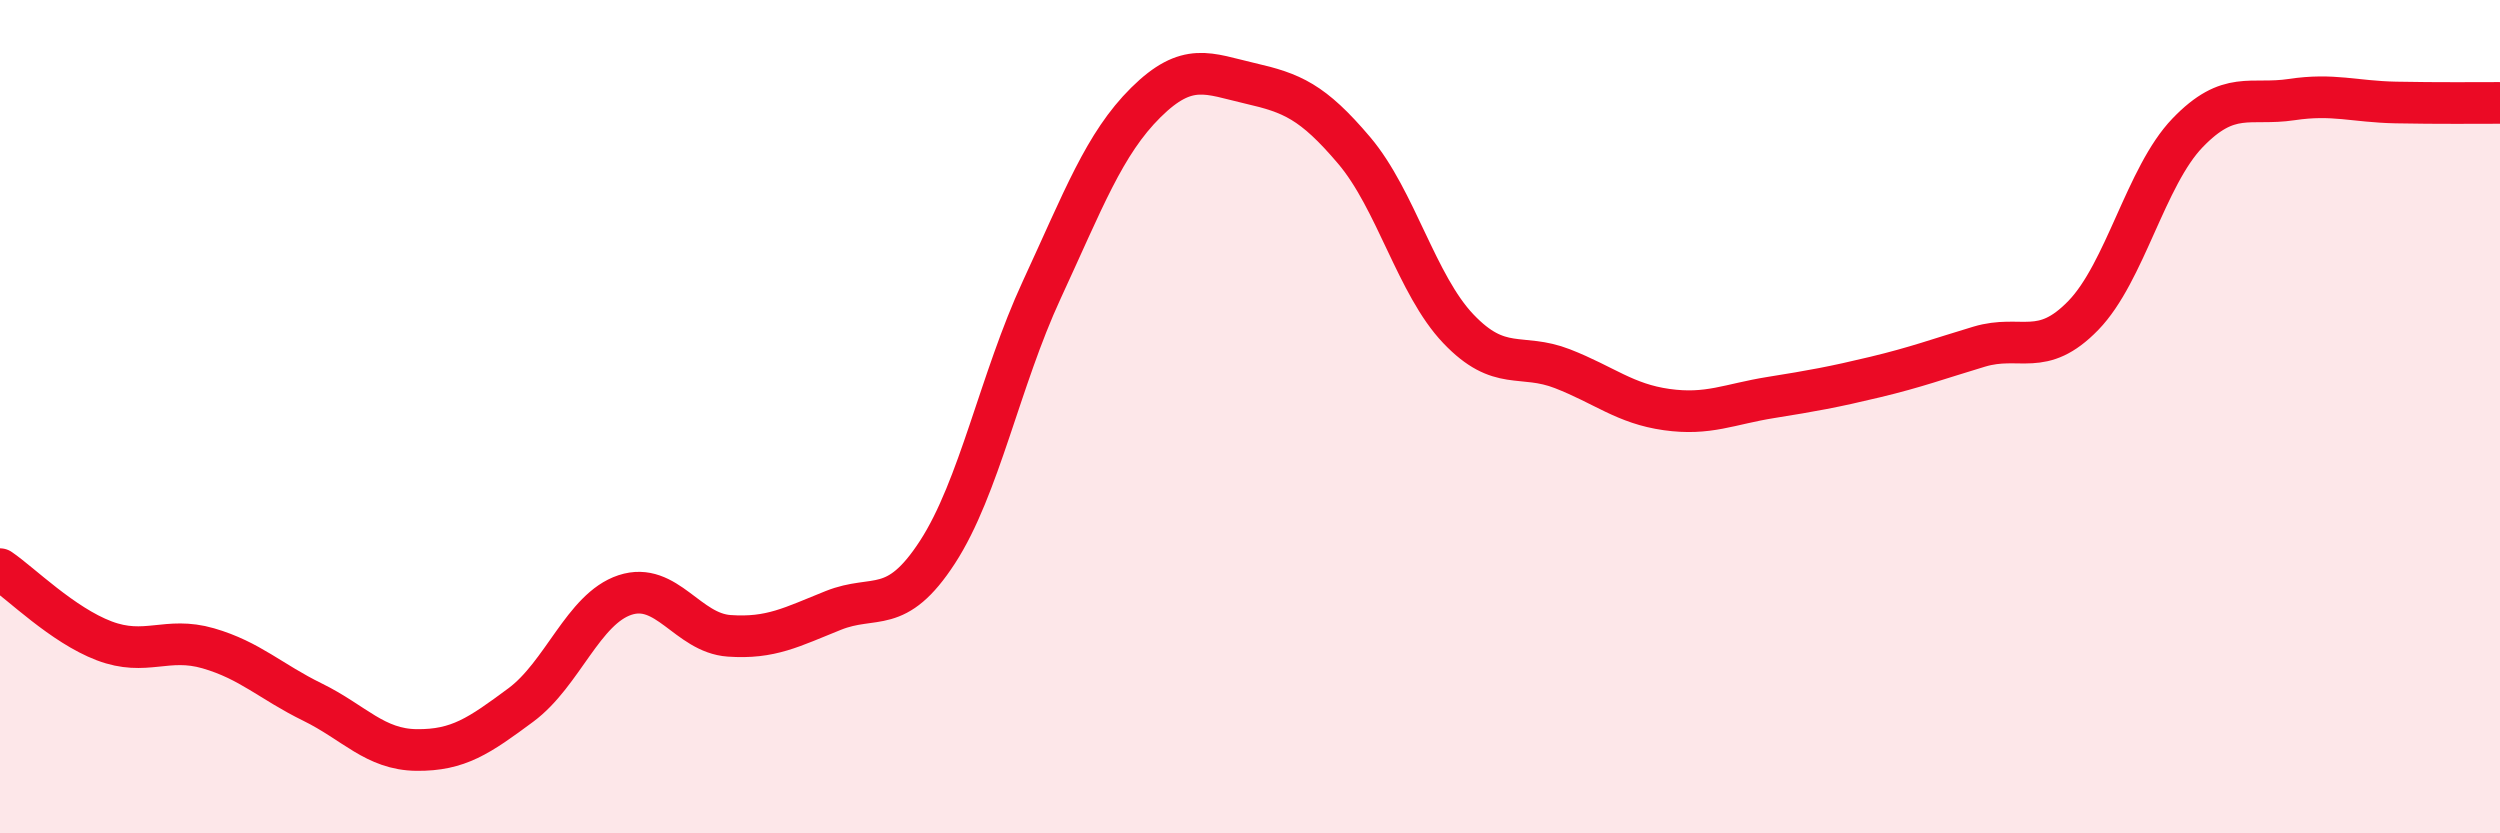
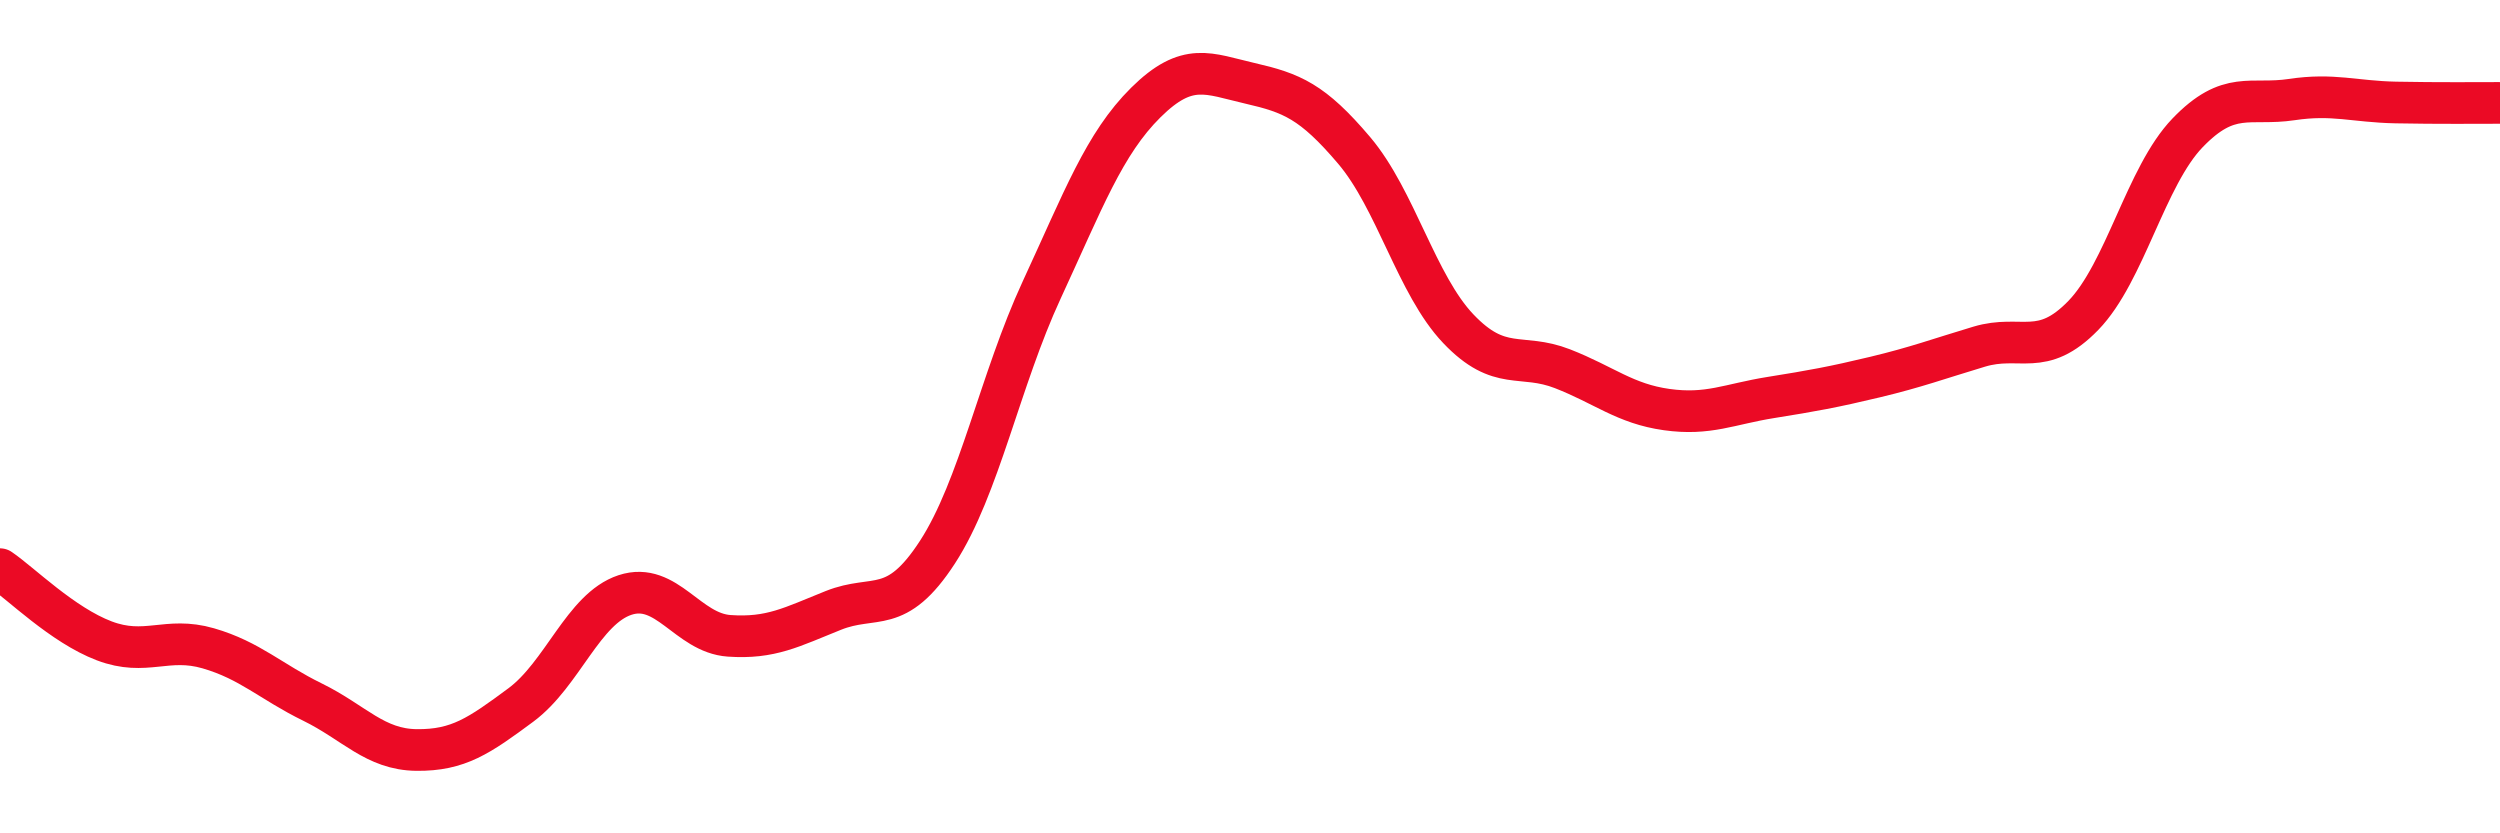
<svg xmlns="http://www.w3.org/2000/svg" width="60" height="20" viewBox="0 0 60 20">
-   <path d="M 0,13.66 C 0.5,14 1.5,15 2.5,15.38 C 3.5,15.76 4,15.27 5,15.56 C 6,15.85 6.5,16.36 7.5,16.85 C 8.5,17.34 9,17.99 10,18 C 11,18.01 11.5,17.66 12.5,16.92 C 13.5,16.18 14,14.61 15,14.28 C 16,13.95 16.5,15.19 17.5,15.26 C 18.5,15.33 19,15.05 20,14.65 C 21,14.25 21.5,14.79 22.5,13.25 C 23.5,11.71 24,9.12 25,6.96 C 26,4.8 26.5,3.45 27.5,2.46 C 28.5,1.47 29,1.77 30,2 C 31,2.23 31.5,2.43 32.5,3.61 C 33.5,4.79 34,6.84 35,7.89 C 36,8.94 36.5,8.46 37.5,8.85 C 38.5,9.24 39,9.69 40,9.83 C 41,9.97 41.5,9.7 42.5,9.54 C 43.5,9.38 44,9.29 45,9.05 C 46,8.81 46.5,8.62 47.5,8.32 C 48.5,8.02 49,8.6 50,7.57 C 51,6.54 51.5,4.23 52.5,3.19 C 53.5,2.15 54,2.54 55,2.39 C 56,2.24 56.5,2.44 57.5,2.46 C 58.5,2.48 59.5,2.47 60,2.47L60 20L0 20Z" fill="#EB0A25" opacity="0.1" stroke-linecap="round" stroke-linejoin="round" />
  <path d="M 0,13.66 C 0.5,14 1.5,15 2.5,15.38 C 3.5,15.76 4,15.27 5,15.56 C 6,15.85 6.5,16.36 7.5,16.85 C 8.5,17.34 9,17.99 10,18 C 11,18.01 11.5,17.66 12.5,16.92 C 13.5,16.18 14,14.61 15,14.28 C 16,13.95 16.5,15.19 17.5,15.26 C 18.5,15.33 19,15.05 20,14.65 C 21,14.25 21.5,14.79 22.5,13.25 C 23.5,11.71 24,9.12 25,6.96 C 26,4.8 26.5,3.45 27.5,2.46 C 28.5,1.47 29,1.77 30,2 C 31,2.23 31.5,2.43 32.5,3.61 C 33.5,4.79 34,6.84 35,7.89 C 36,8.94 36.5,8.46 37.5,8.85 C 38.5,9.24 39,9.69 40,9.83 C 41,9.97 41.5,9.7 42.5,9.54 C 43.5,9.38 44,9.29 45,9.05 C 46,8.81 46.5,8.62 47.5,8.32 C 48.5,8.02 49,8.6 50,7.57 C 51,6.54 51.5,4.23 52.5,3.19 C 53.5,2.15 54,2.54 55,2.39 C 56,2.24 56.5,2.44 57.5,2.46 C 58.5,2.48 59.5,2.47 60,2.47" stroke="#EB0A25" stroke-width="1" fill="none" stroke-linecap="round" stroke-linejoin="round" />
</svg>